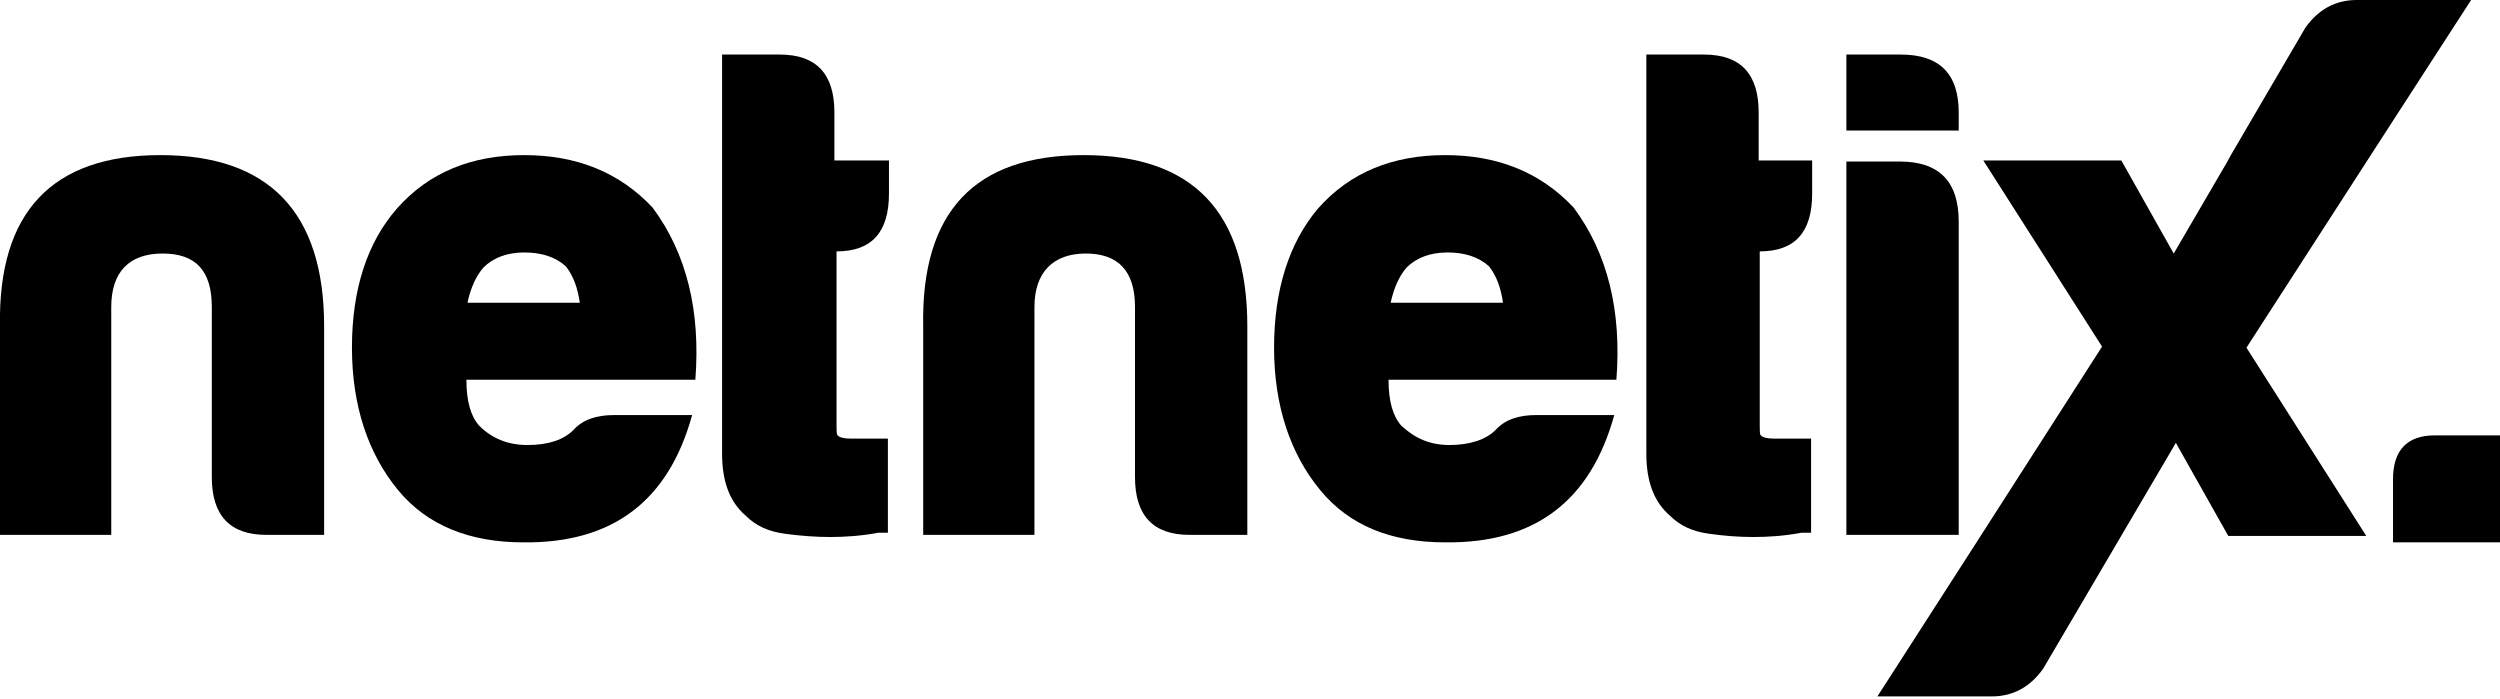
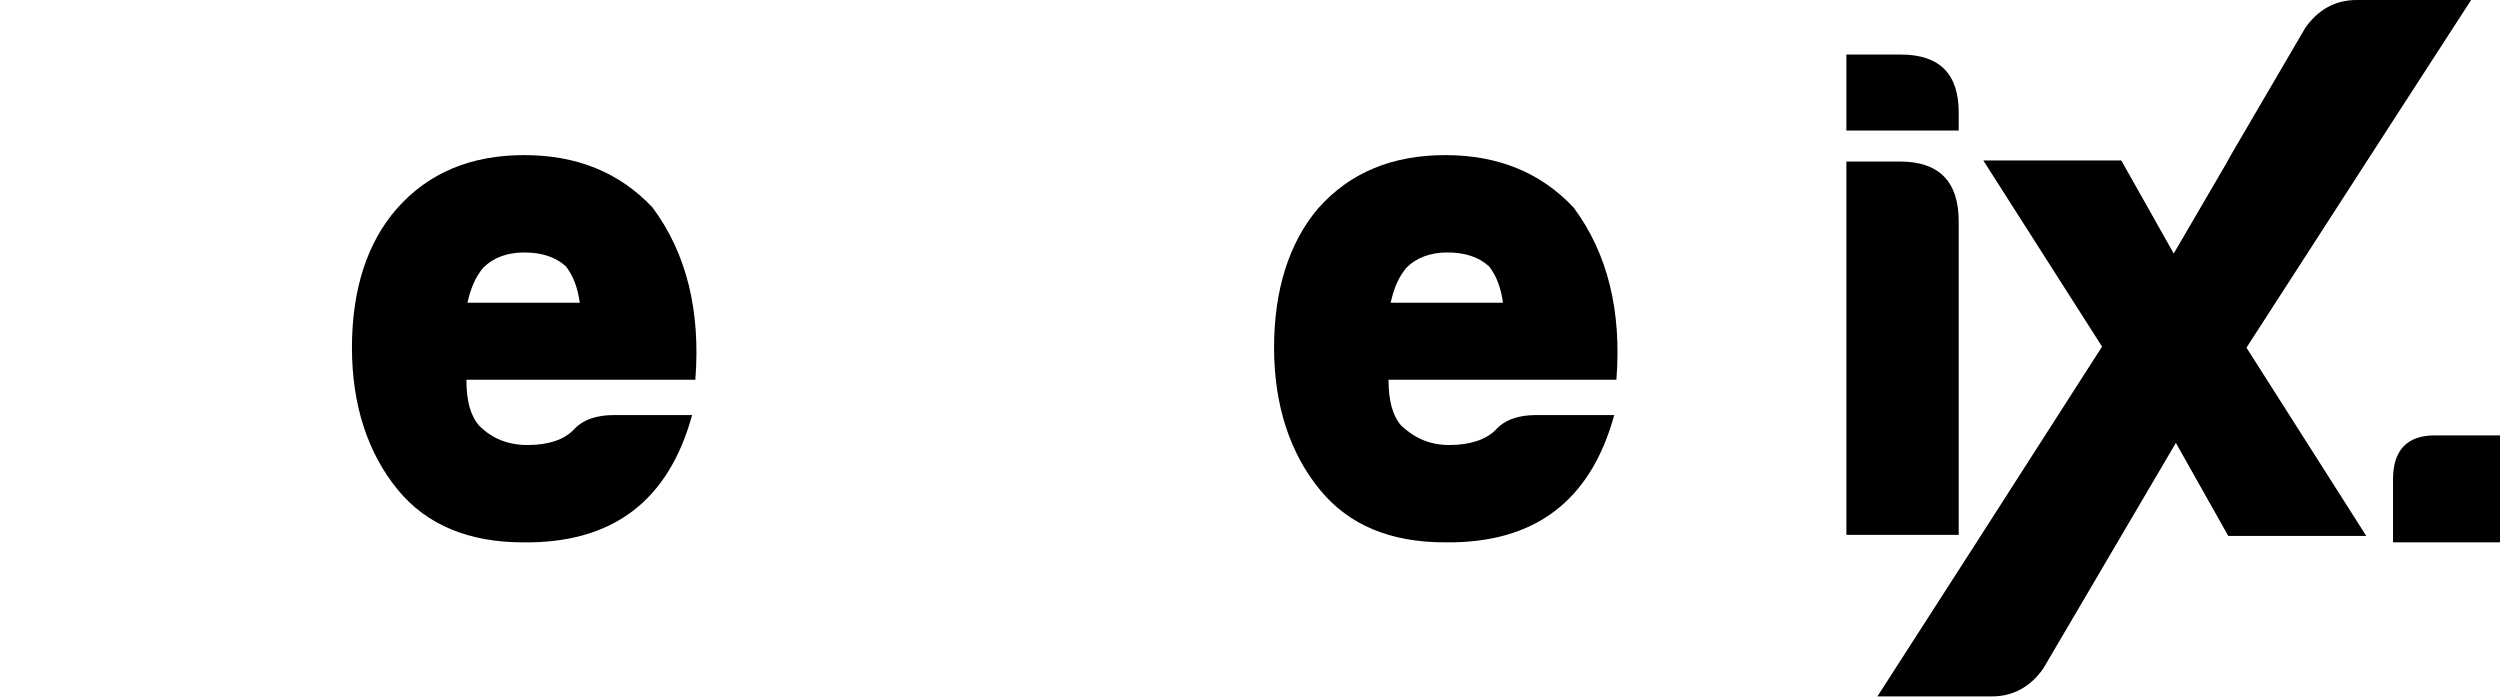
<svg xmlns="http://www.w3.org/2000/svg" version="1.1" id="Layer_1" x="0px" y="0px" viewBox="0 0 233.7 65.3" style="enable-background:new 0 0 233.7 65.3;" xml:space="preserve">
  <g>
    <path d="M227.6,40.7c-2.6,0-3.9,1.4-3.9,4.1v5.9h10v-10H227.6z" />
    <path d="M223.3,11.9L231,0h-10.7c-2,0-3.6,0.9-4.8,2.6l-6.9,11.8l0,0l-0.5,0.9l-4.9,8.4l0,0l-4.9-8.7h-12.9l11.1,17.4l0,0   l-11.8,18.4l0,0l-9.2,14.3h10.7c2,0,3.6-0.9,4.8-2.6l12.4-21.1l4.9,8.7h12.9L210,32.5L223.3,11.9L223.3,11.9L223.3,11.9z" />
  </g>
  <g>
-     <path d="M24.9,50c-3.4,0-5.1-1.8-5.1-5.4V28.7c0-3.4-1.5-5-4.6-5s-4.8,1.7-4.8,5V50H0V30.5c-0.2-10.7,4.9-16,15-16   s15.3,5.3,15.3,16V50H24.9L24.9,50z" />
    <path d="M49.3,41.6c2,0,3.4-0.5,4.3-1.4c0.9-1,2.2-1.4,3.8-1.4h7.3c-2.2,8-7.4,12-15.8,11.9c-5,0-9-1.6-11.7-4.9   c-2.8-3.4-4.3-7.9-4.3-13.3s1.4-9.8,4.2-13c3-3.4,7-5,11.9-5s8.9,1.6,12,4.9c3.2,4.3,4.5,9.7,4,16.1H43.6c0,2,0.4,3.4,1.2,4.3   C46,41,47.5,41.6,49.3,41.6L49.3,41.6z M49,23.6c-1.6,0-2.9,0.5-3.8,1.4c-0.7,0.8-1.2,1.9-1.5,3.3h10.5c-0.2-1.4-0.6-2.5-1.3-3.4   C51.9,24,50.6,23.6,49,23.6z" />
-     <path d="M83.1,15.1v3c0,3.6-1.6,5.4-4.9,5.4v16.3c0,0.5,0,0.8,0.1,0.9c0.2,0.2,0.6,0.3,1.2,0.3h3.5v8.8h-0.9   c-1.6,0.3-3.1,0.4-4.5,0.4c-1.3,0-2.7-0.1-4.2-0.3c-1.5-0.2-2.7-0.7-3.7-1.7c-1.5-1.3-2.2-3.2-2.2-5.8V5.1h5.4   c3.4,0,5.1,1.8,5.1,5.4v4.5H83.1L83.1,15.1z" />
-     <path d="M111.2,50c-3.4,0-5.1-1.8-5.1-5.4V28.7c0-3.4-1.6-5-4.6-5s-4.8,1.7-4.8,5V50H86.3V30.5c-0.2-10.7,4.8-16,15-16   s15.3,5.3,15.3,16V50H111.2L111.2,50z" />
    <path d="M135.5,41.6c1.9,0,3.4-0.5,4.3-1.4c0.9-1,2.2-1.4,3.8-1.4h7.3c-2.2,8-7.4,12-15.8,11.9c-5.1,0-9-1.6-11.7-4.9   c-2.8-3.4-4.3-7.9-4.3-13.3s1.4-9.8,4.1-13c3-3.4,7-5,11.9-5s8.9,1.6,12,4.9c3.2,4.3,4.5,9.7,4,16.1h-21.3c0,2,0.4,3.4,1.2,4.3   C132.3,41,133.7,41.6,135.5,41.6L135.5,41.6z M135.3,23.6c-1.6,0-2.9,0.5-3.8,1.4c-0.7,0.8-1.2,1.9-1.5,3.3h10.5   c-0.2-1.4-0.6-2.5-1.3-3.4C138.2,24,136.9,23.6,135.3,23.6z" />
-     <path d="M169.4,15.1v3c0,3.6-1.6,5.4-4.9,5.4v16.3c0,0.5,0,0.8,0.1,0.9c0.2,0.2,0.6,0.3,1.2,0.3h3.5v8.8h-0.9   c-1.6,0.3-3.1,0.4-4.5,0.4c-1.3,0-2.7-0.1-4.1-0.3c-1.5-0.2-2.7-0.7-3.7-1.7c-1.5-1.3-2.2-3.2-2.2-5.8V5.1h5.4   c3.4,0,5.1,1.8,5.1,5.4v4.5H169.4L169.4,15.1z" />
    <path d="M172.6,5.1h5.1c3.6,0,5.4,1.8,5.4,5.4v1.7h-10.5L172.6,5.1L172.6,5.1z M172.6,50V15.1h5c3.7,0,5.5,1.9,5.5,5.6V50H172.6z" />
  </g>
</svg>